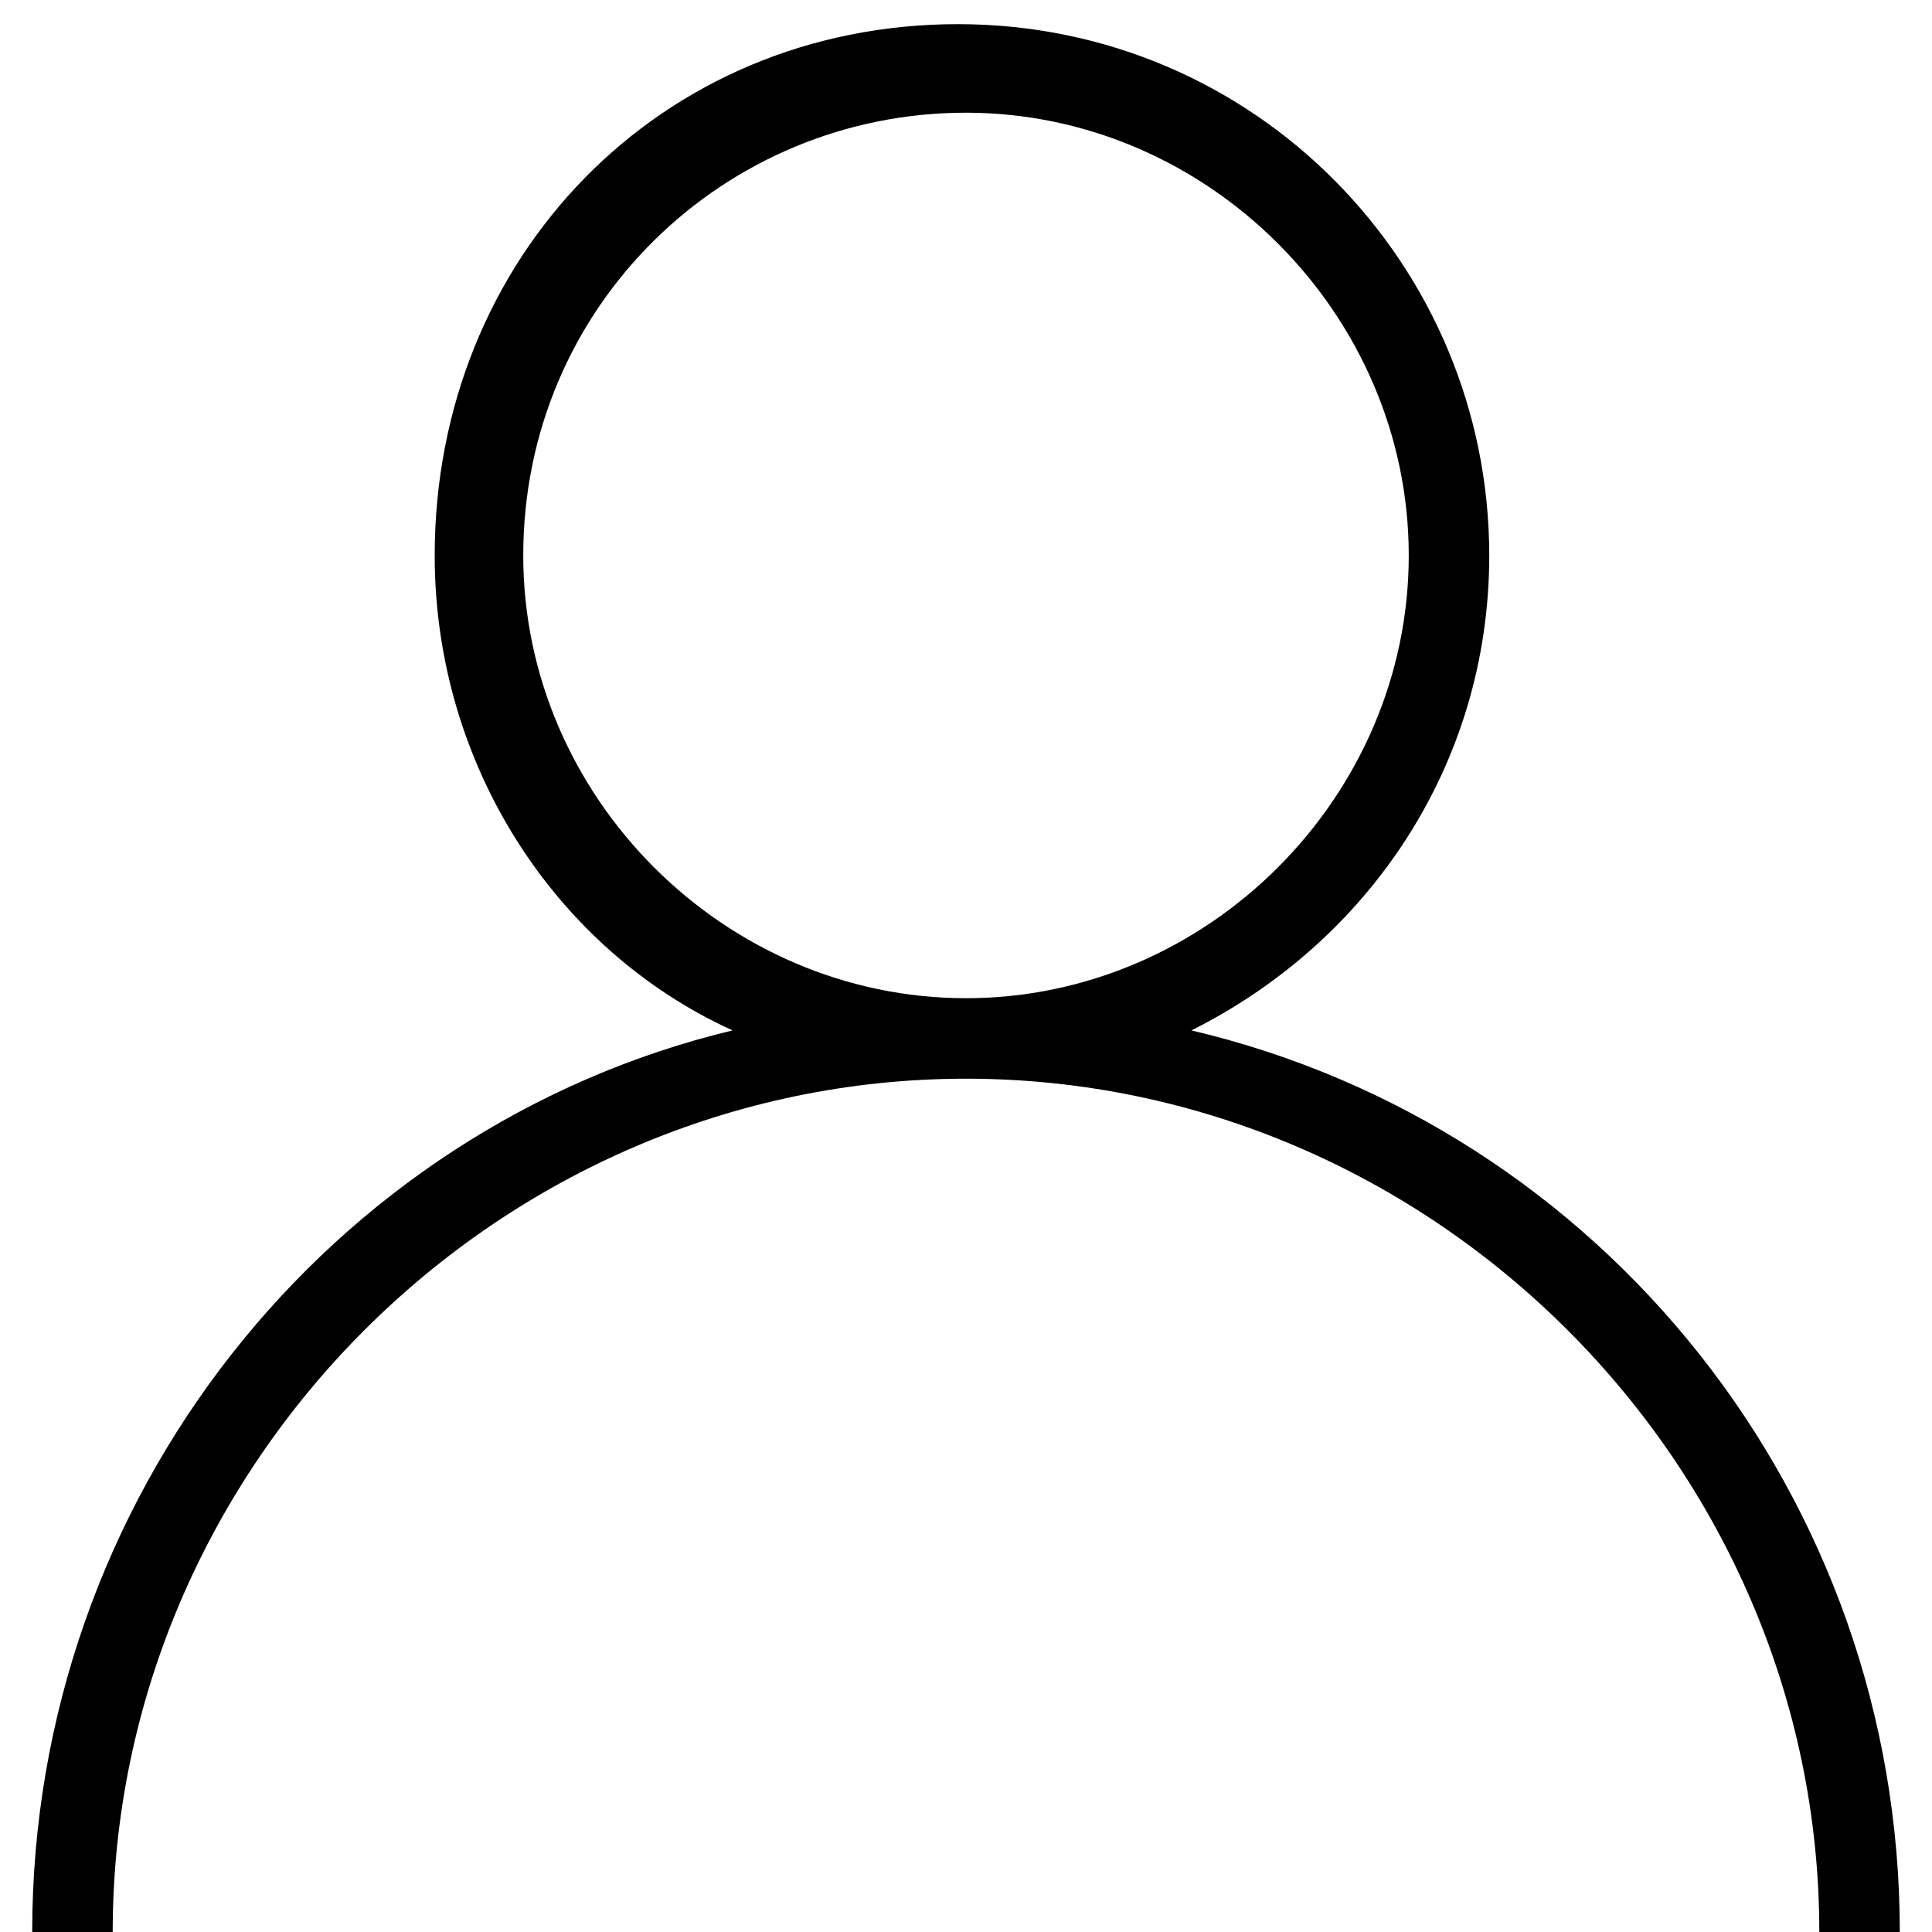
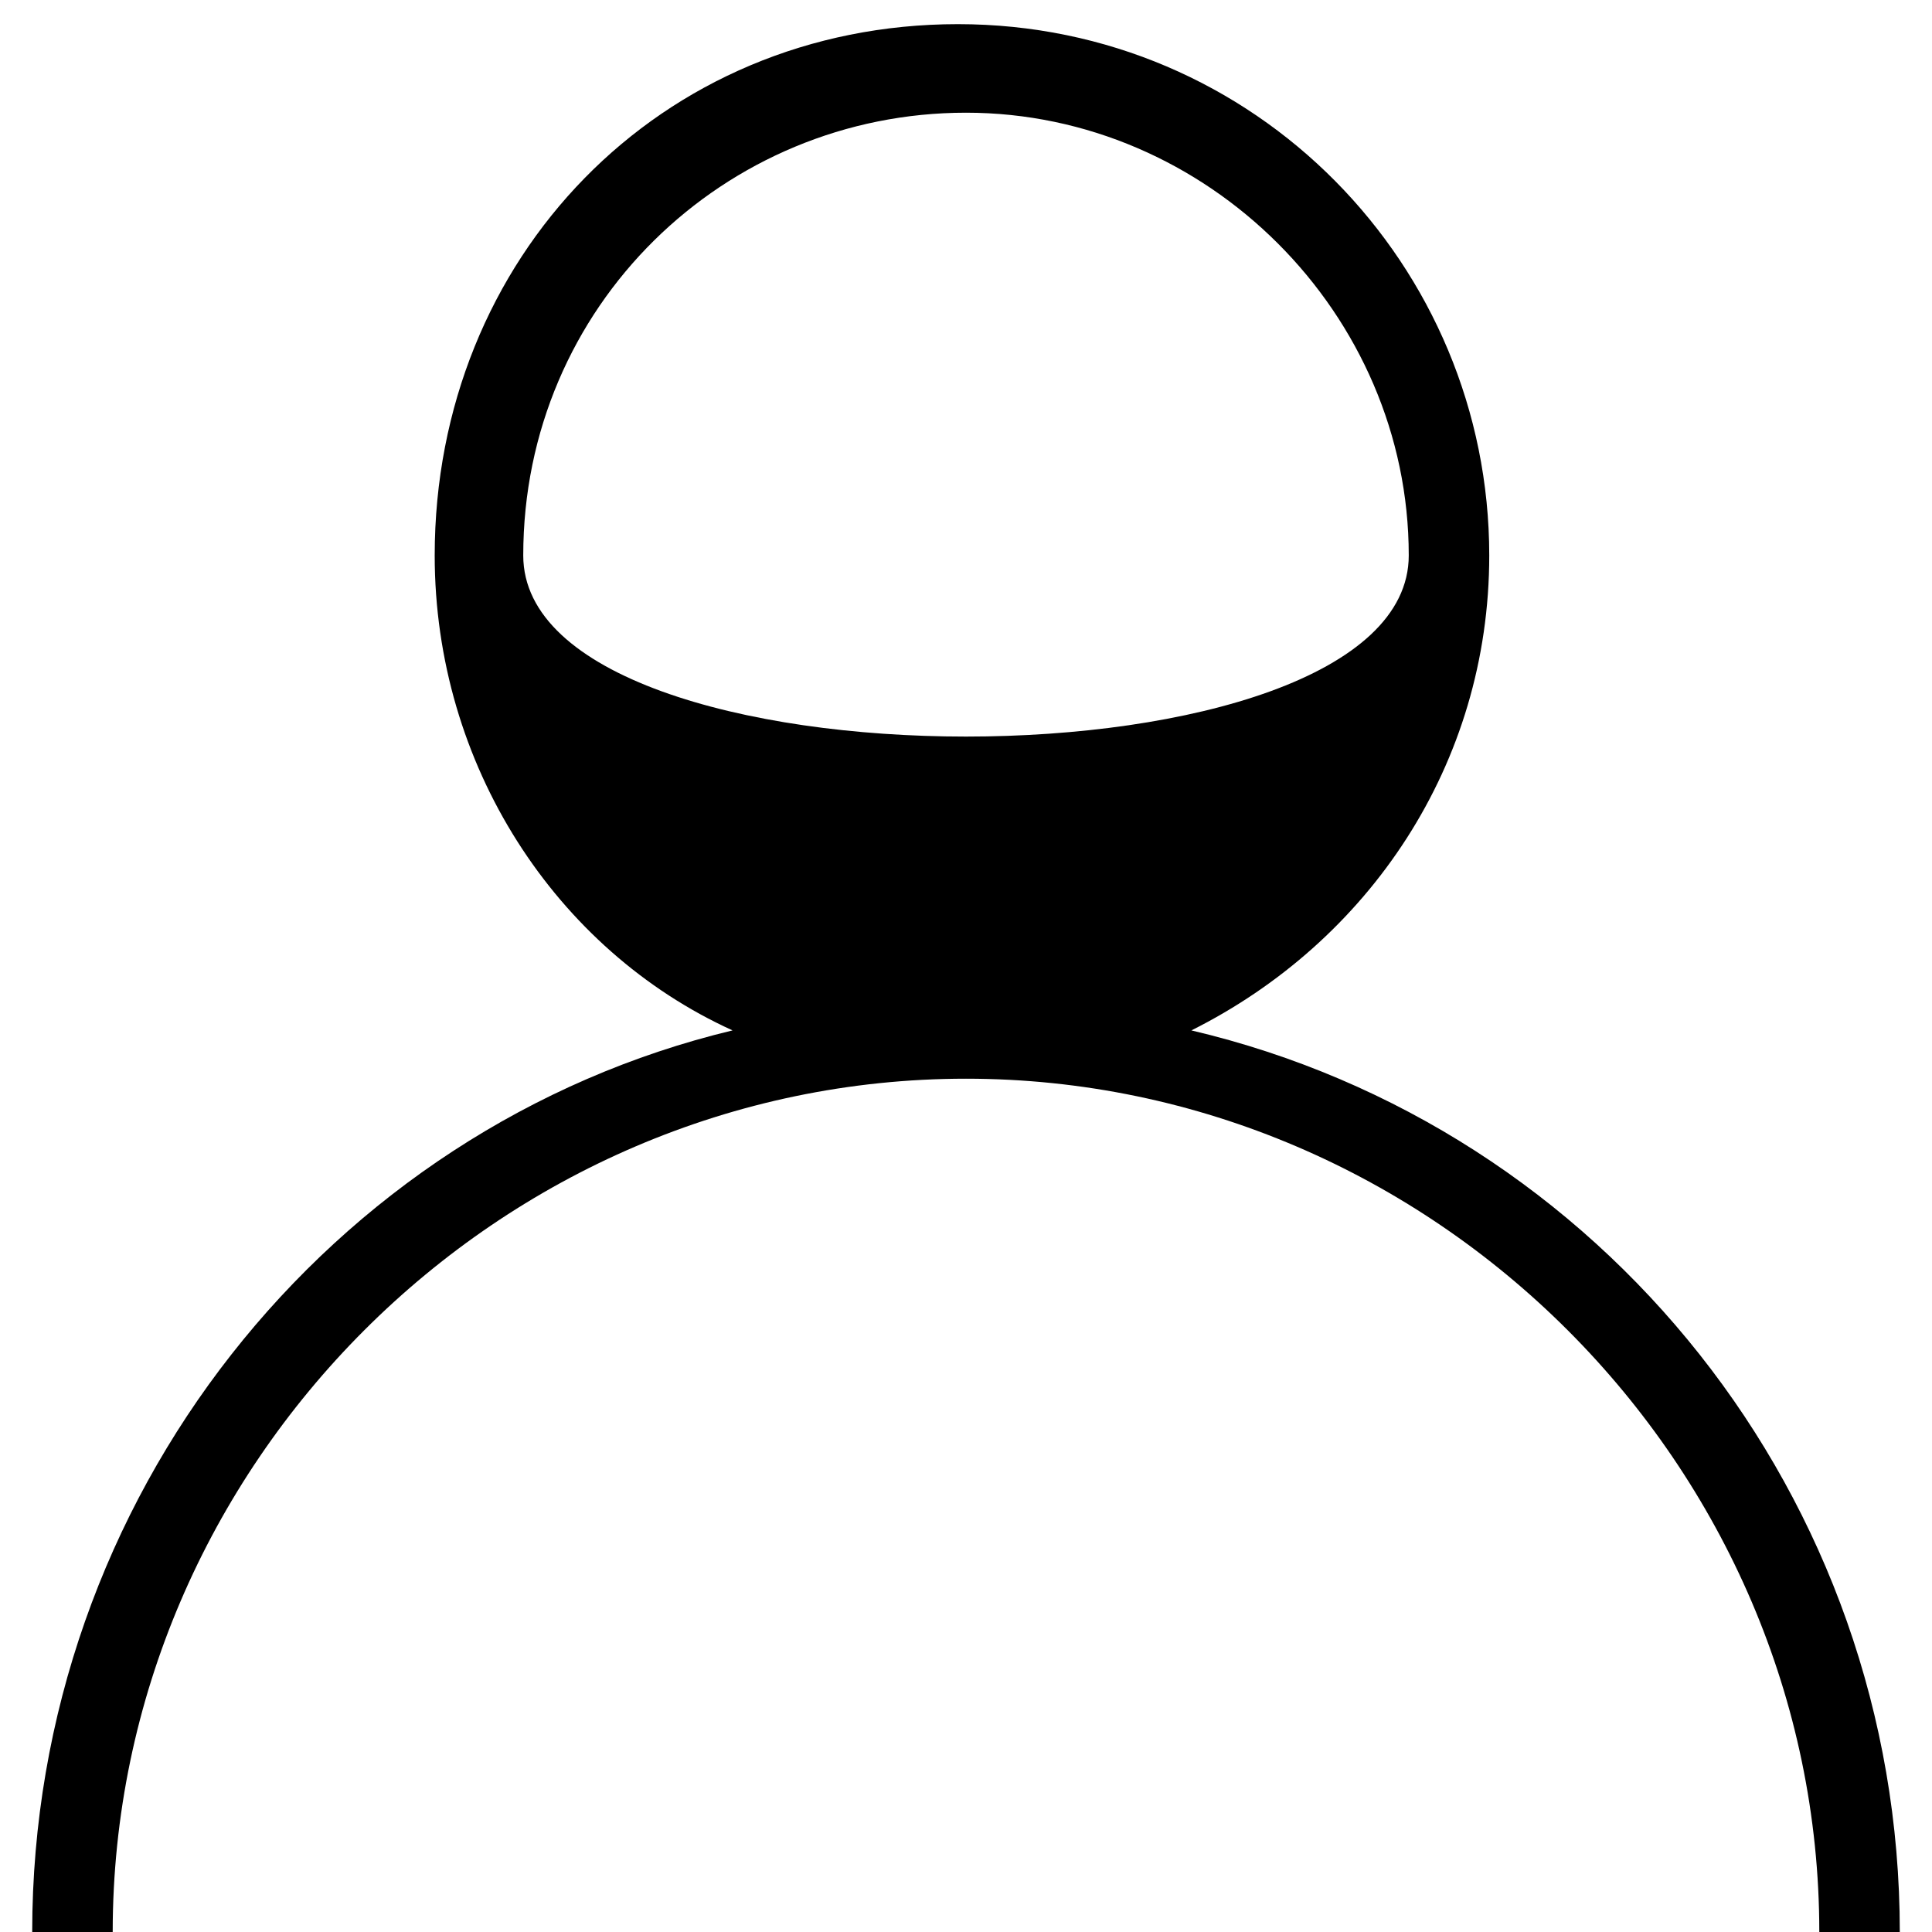
<svg xmlns="http://www.w3.org/2000/svg" version="1.1" id="Layer_1" x="0px" y="0px" viewBox="0 0 24 24" enable-background="new 0 0 24 24" xml:space="preserve">
-   <path d="M23.6,24c0-5.4-3.7-10-8.8-11.2c2.2-1.1,3.7-3.3,3.7-5.9c0-3.6-2.9-6.6-6.6-6.6S5.4,3.2,5.4,6.9c0,2.6,1.5,4.9,3.7,5.9  C4.1,14,0.4,18.6,0.4,24 M6.5,6.9c0-3.1,2.5-5.5,5.5-5.5s5.5,2.5,5.5,5.5s-2.5,5.5-5.5,5.5S6.5,9.9,6.5,6.9z M1.4,24  c0-5.8,4.8-10.6,10.6-10.6S22.6,18.2,22.6,24" />
+   <path d="M23.6,24c0-5.4-3.7-10-8.8-11.2c2.2-1.1,3.7-3.3,3.7-5.9c0-3.6-2.9-6.6-6.6-6.6S5.4,3.2,5.4,6.9c0,2.6,1.5,4.9,3.7,5.9  C4.1,14,0.4,18.6,0.4,24 M6.5,6.9c0-3.1,2.5-5.5,5.5-5.5s5.5,2.5,5.5,5.5S6.5,9.9,6.5,6.9z M1.4,24  c0-5.8,4.8-10.6,10.6-10.6S22.6,18.2,22.6,24" />
</svg>